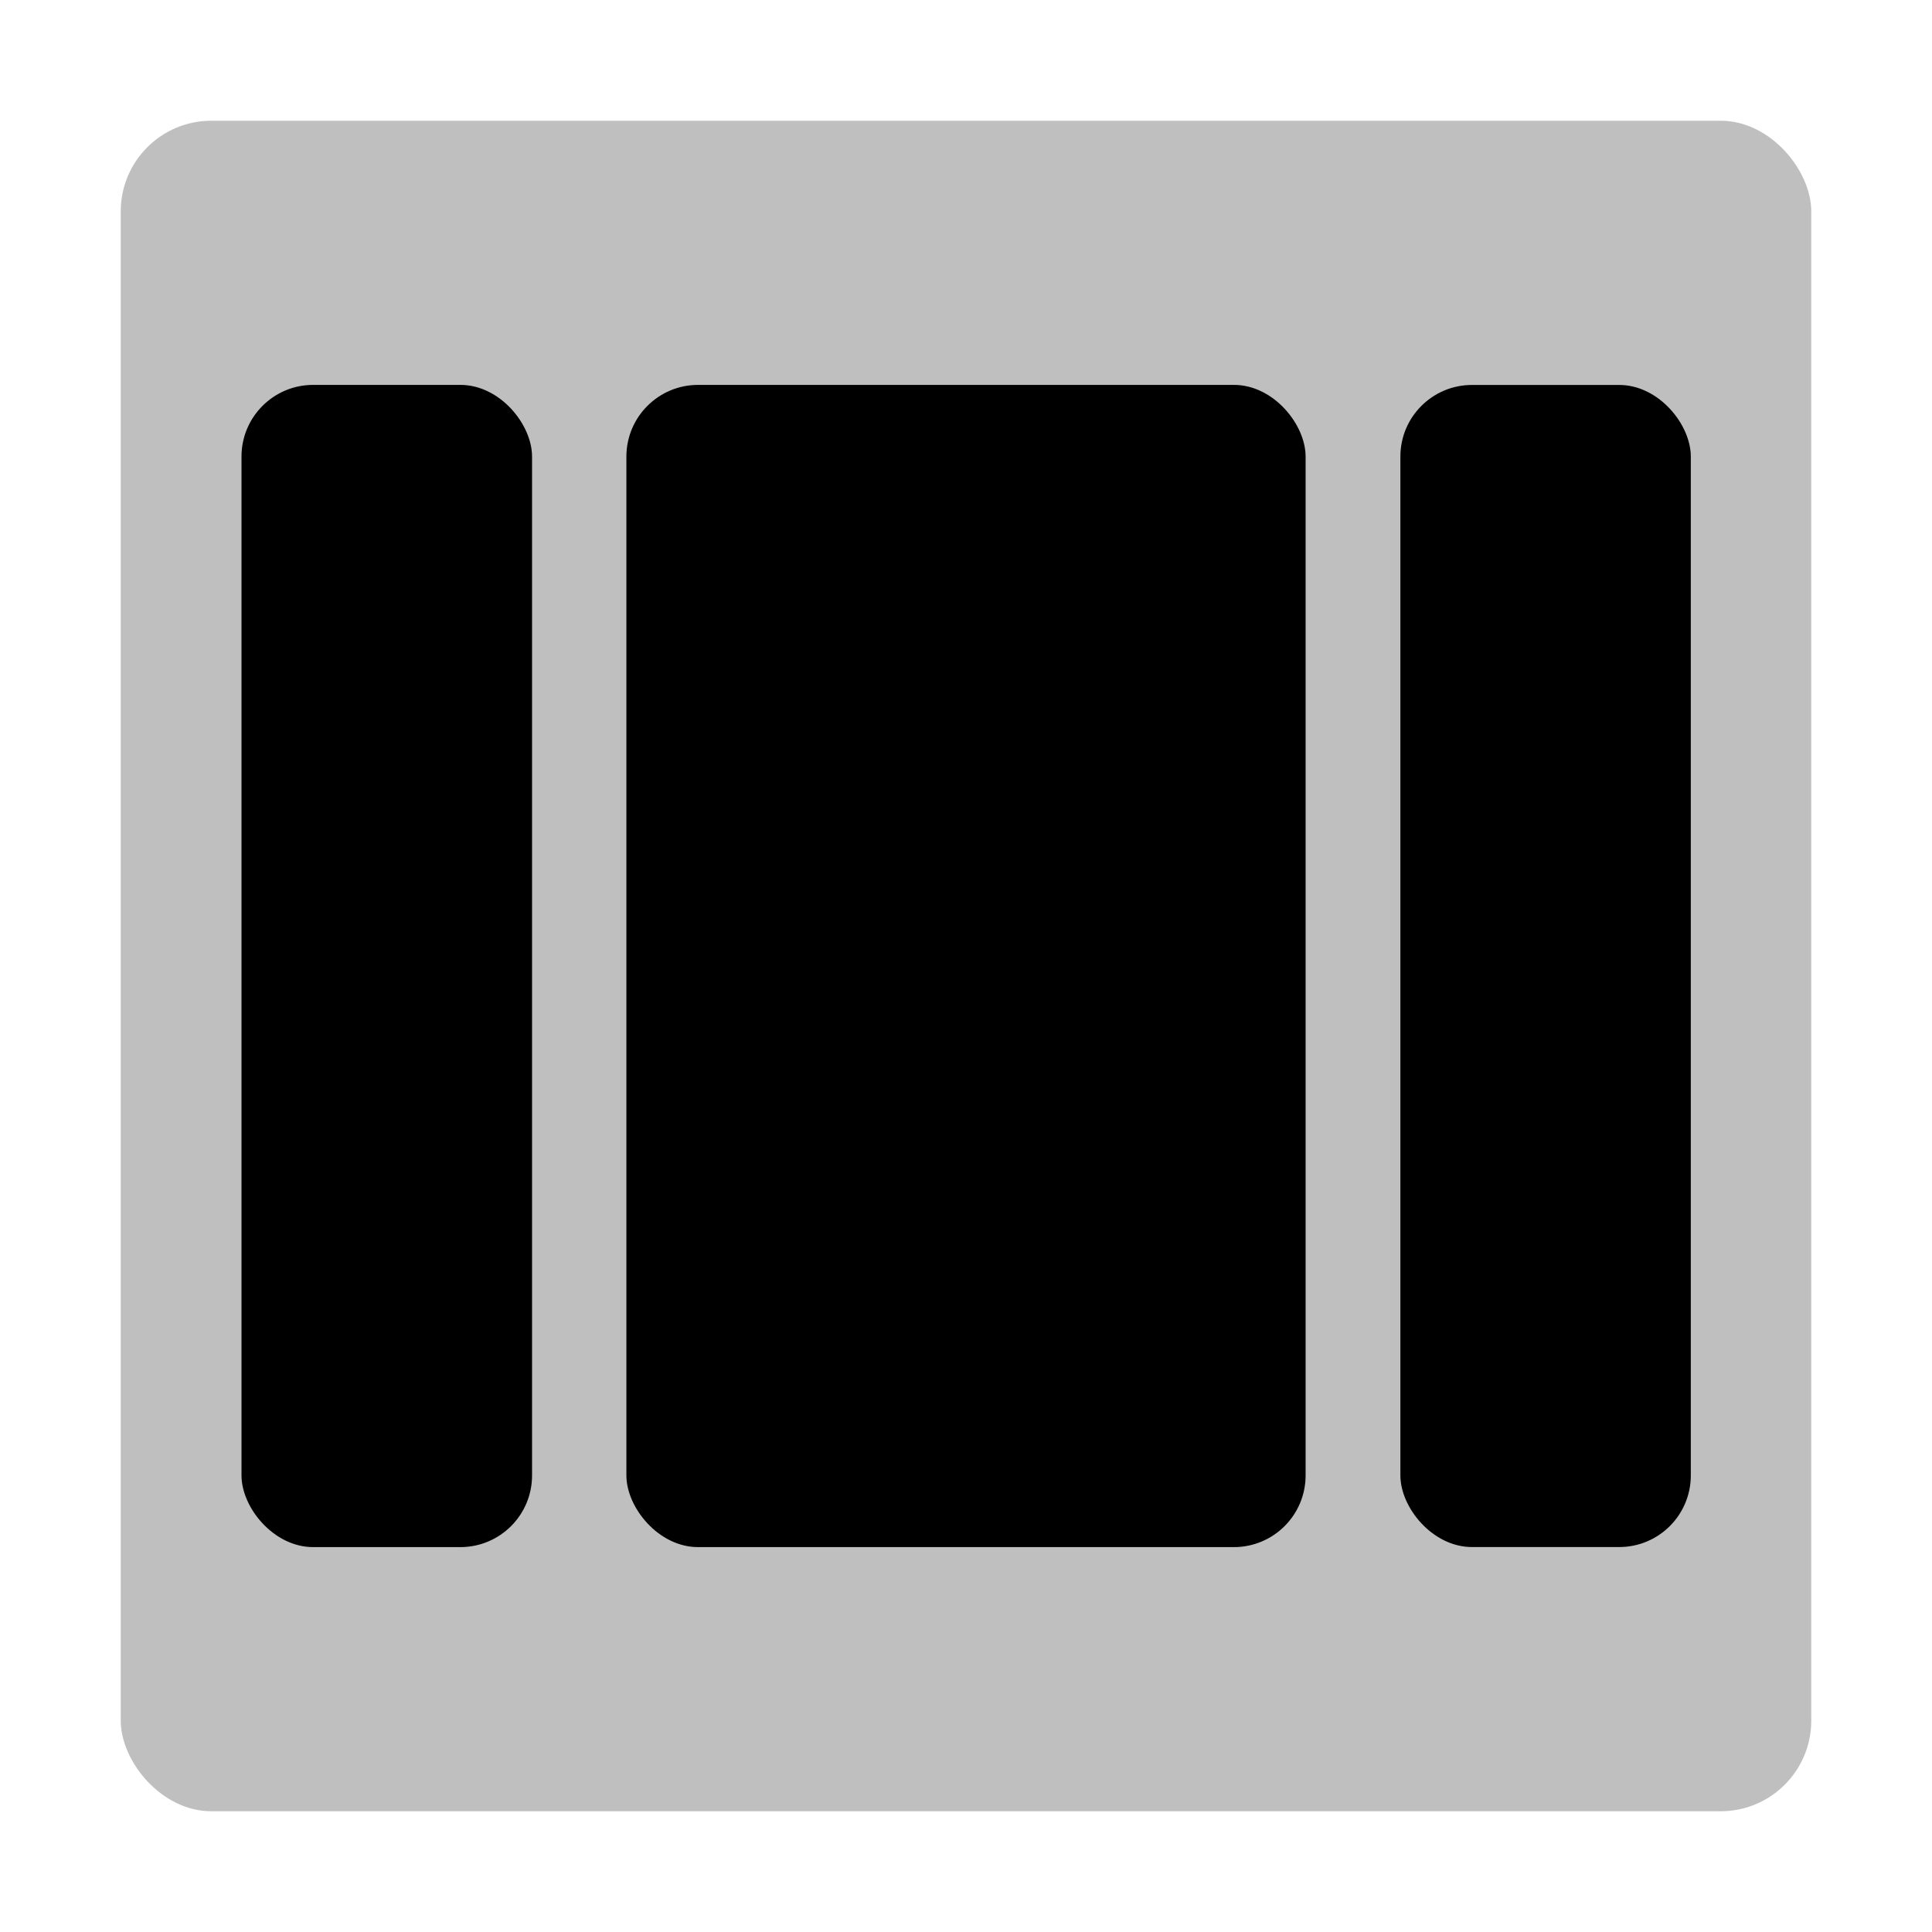
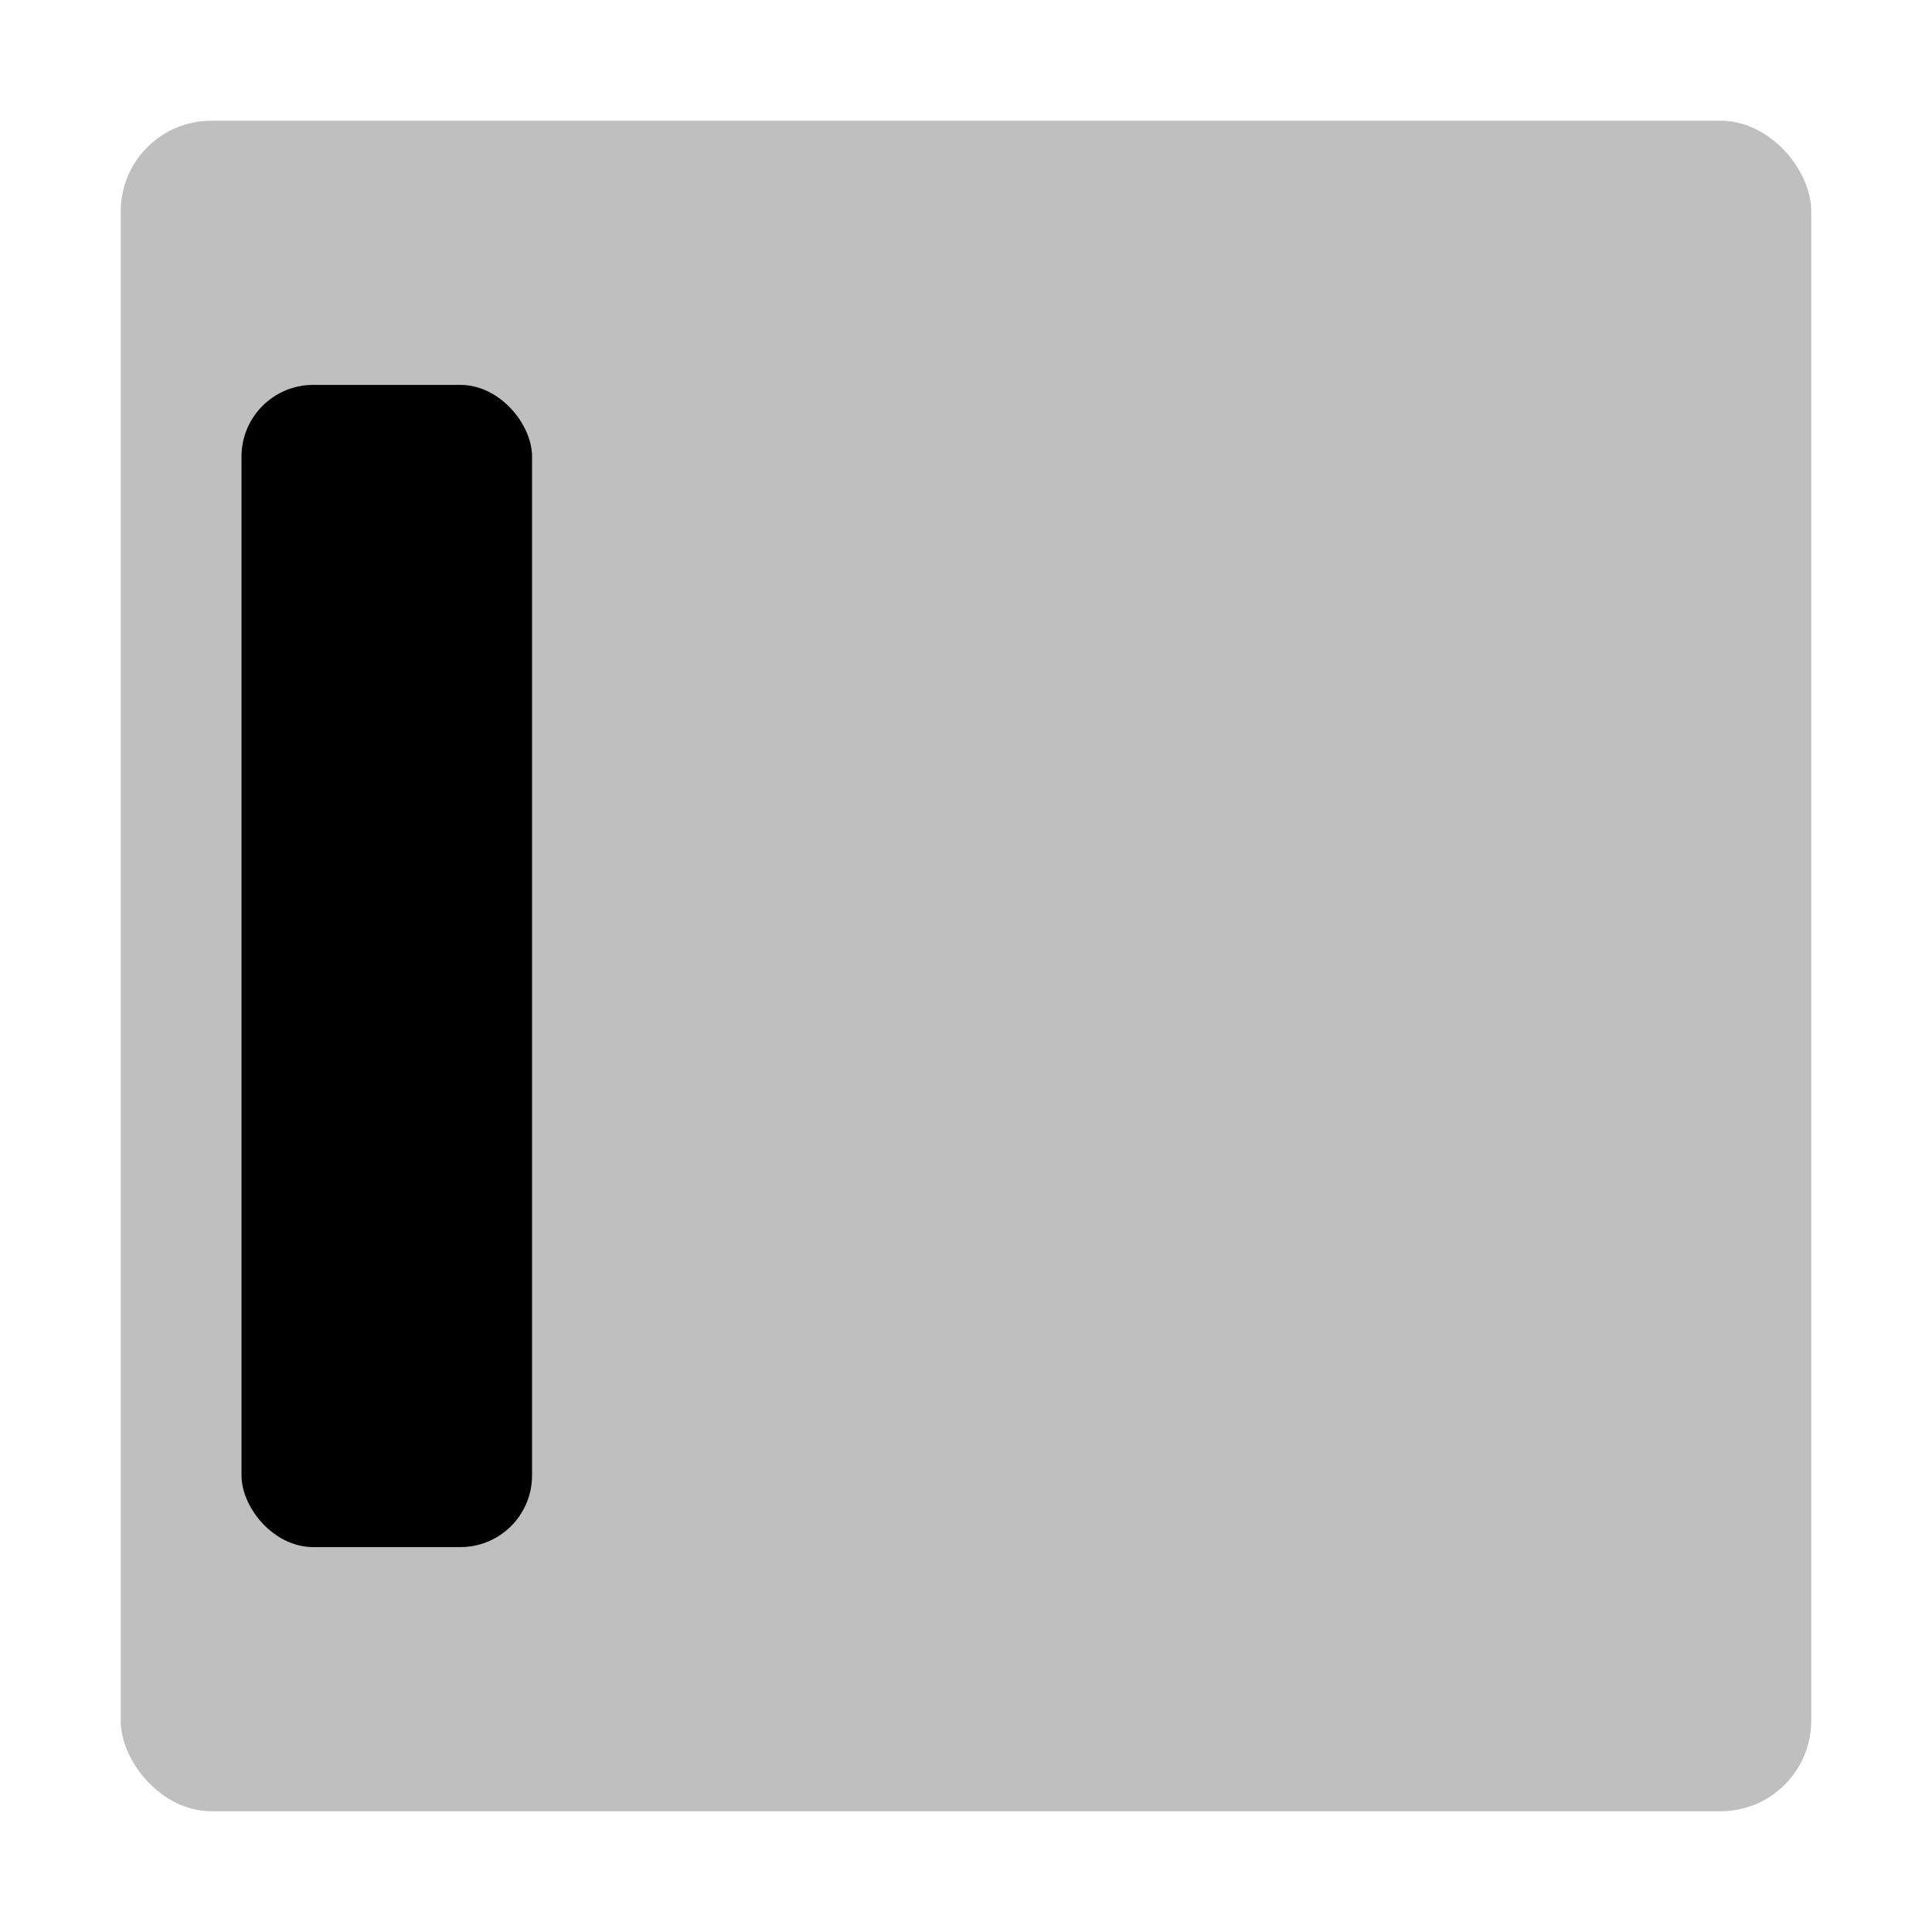
<svg xmlns="http://www.w3.org/2000/svg" id="export" viewBox="0 0 512 512">
  <defs>
    <style>
      .cls-2{fill:currentColor}
    </style>
  </defs>
  <rect width="448" height="448" x="32" y="32" class="cls-2" opacity=".25" rx="24" />
-   <rect width="180" height="308" x="166" y="102" class="cls-2" rx="19" />
  <rect width="77" height="308" x="64" y="102" class="cls-2" rx="18.992" />
-   <rect width="76.967" height="307.967" x="371.116" y="102.017" class="cls-2" rx="18.976" />
</svg>